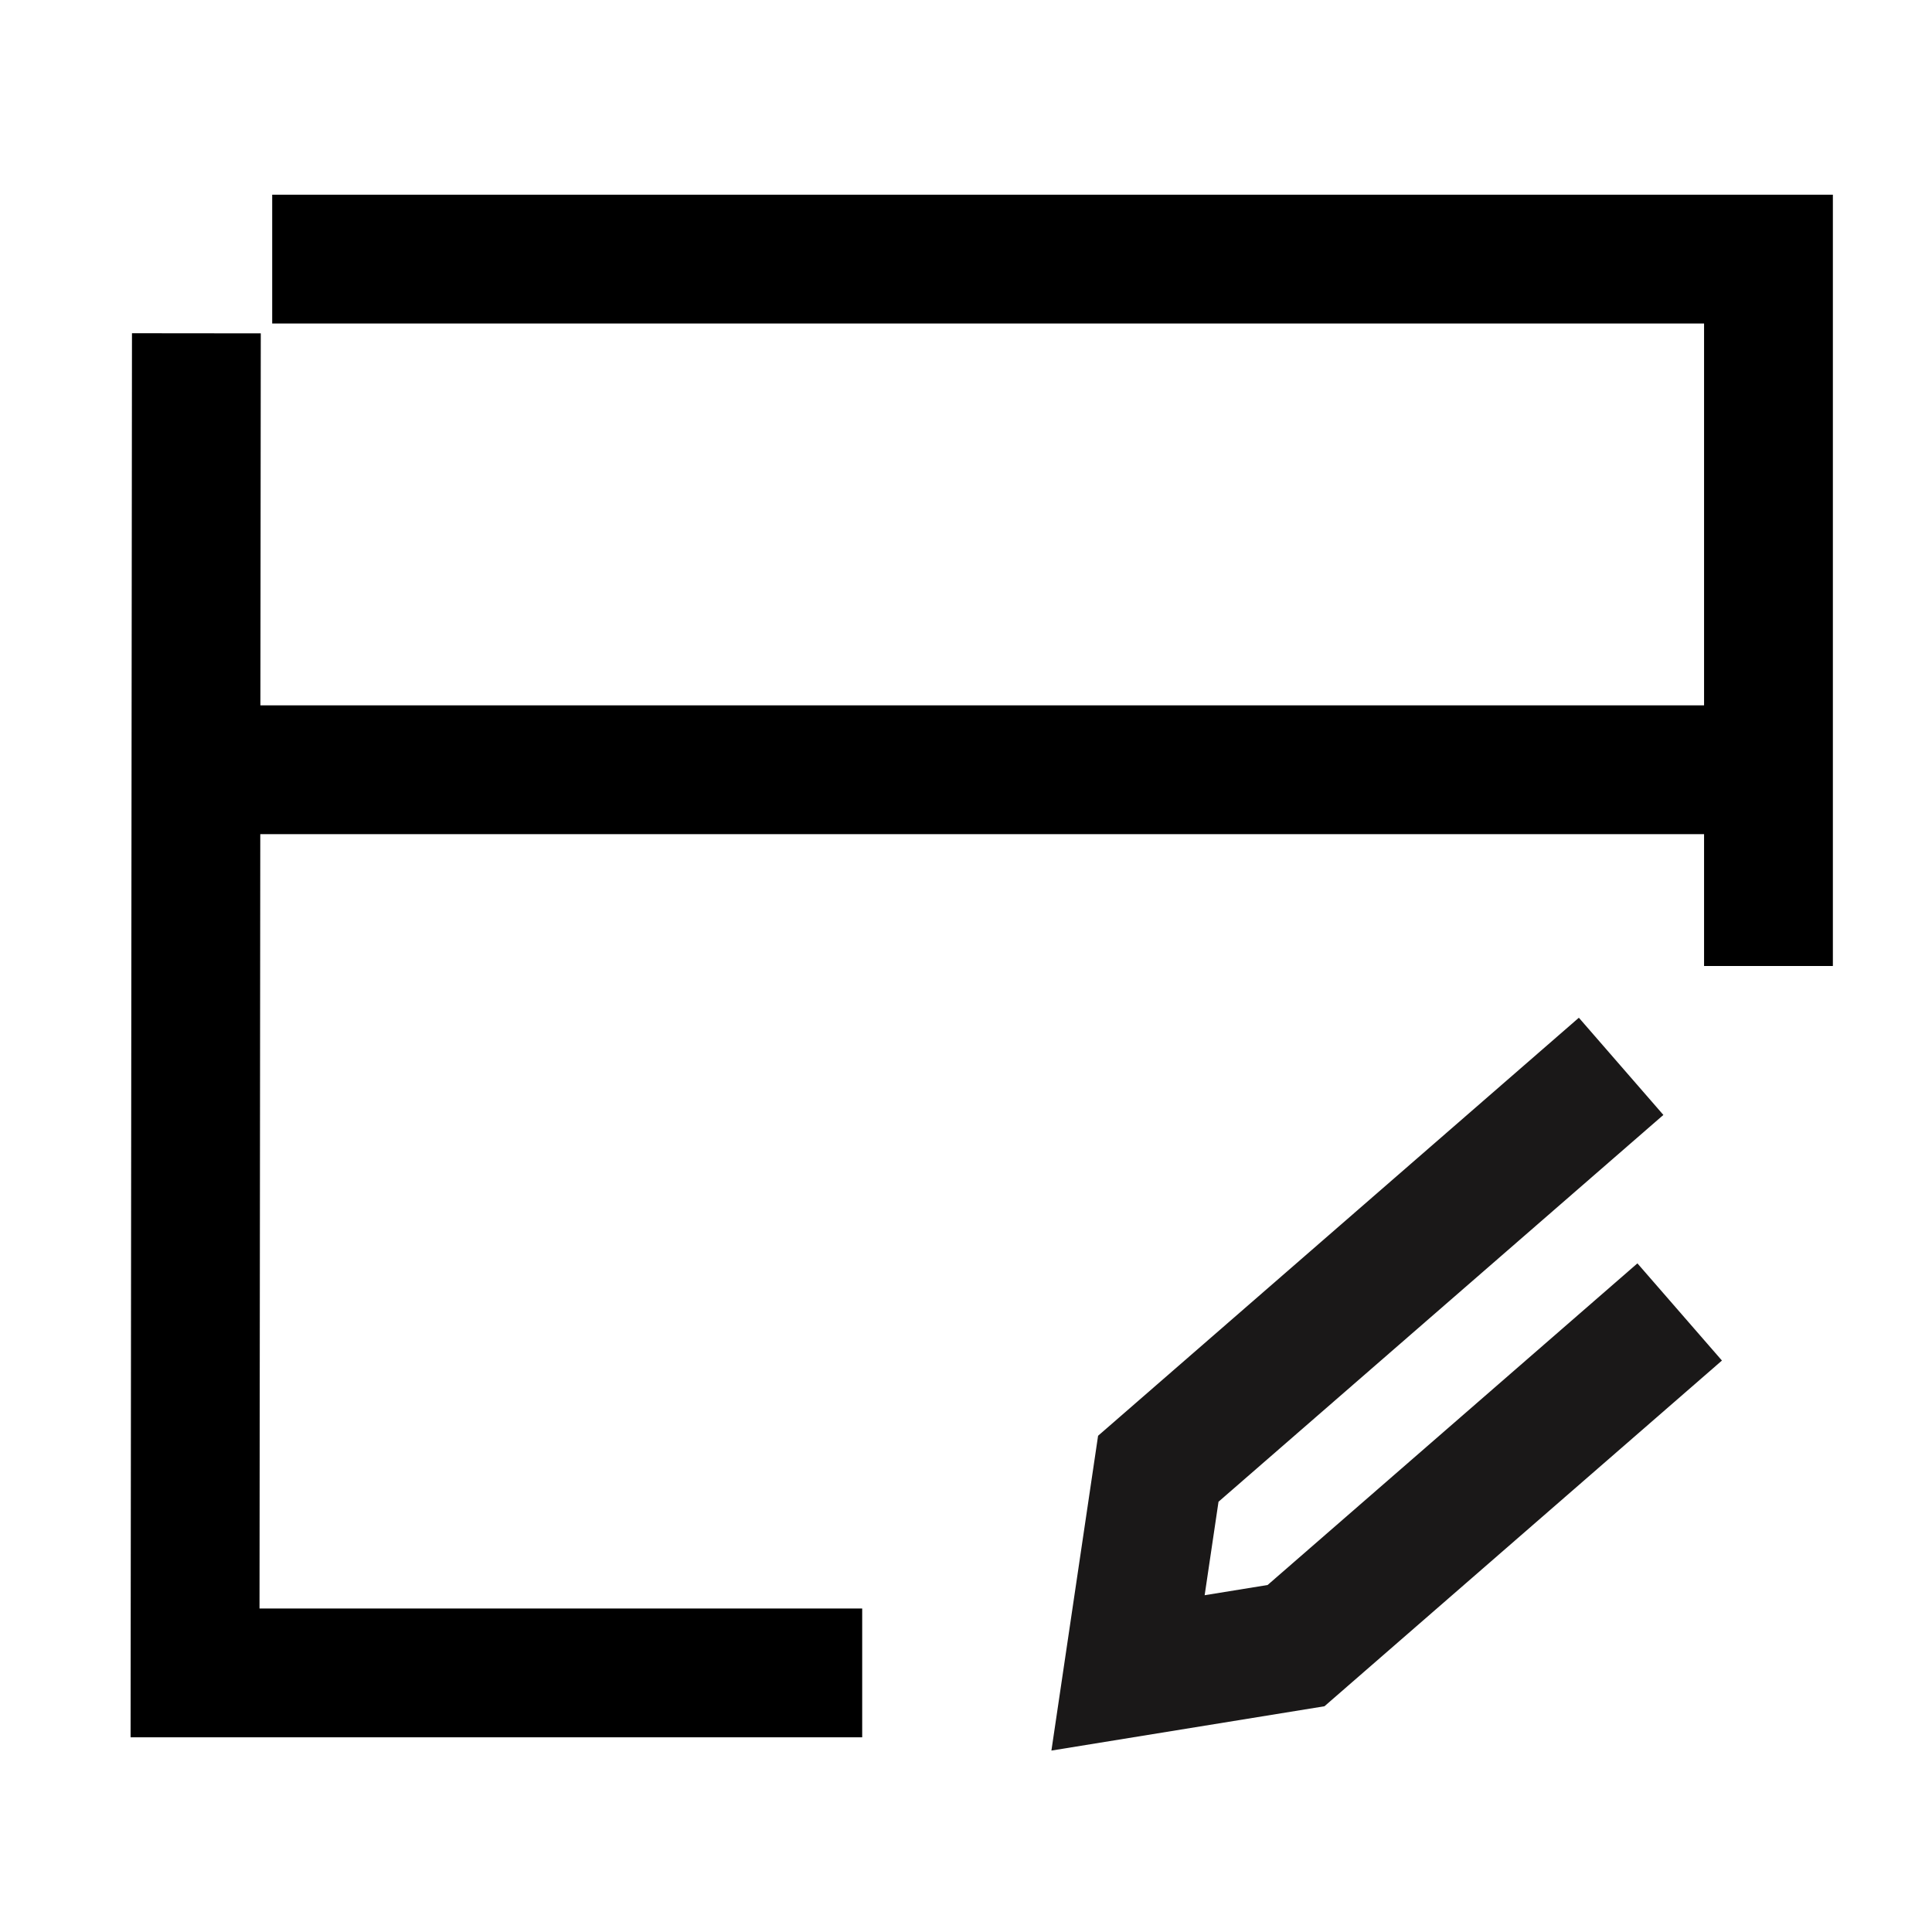
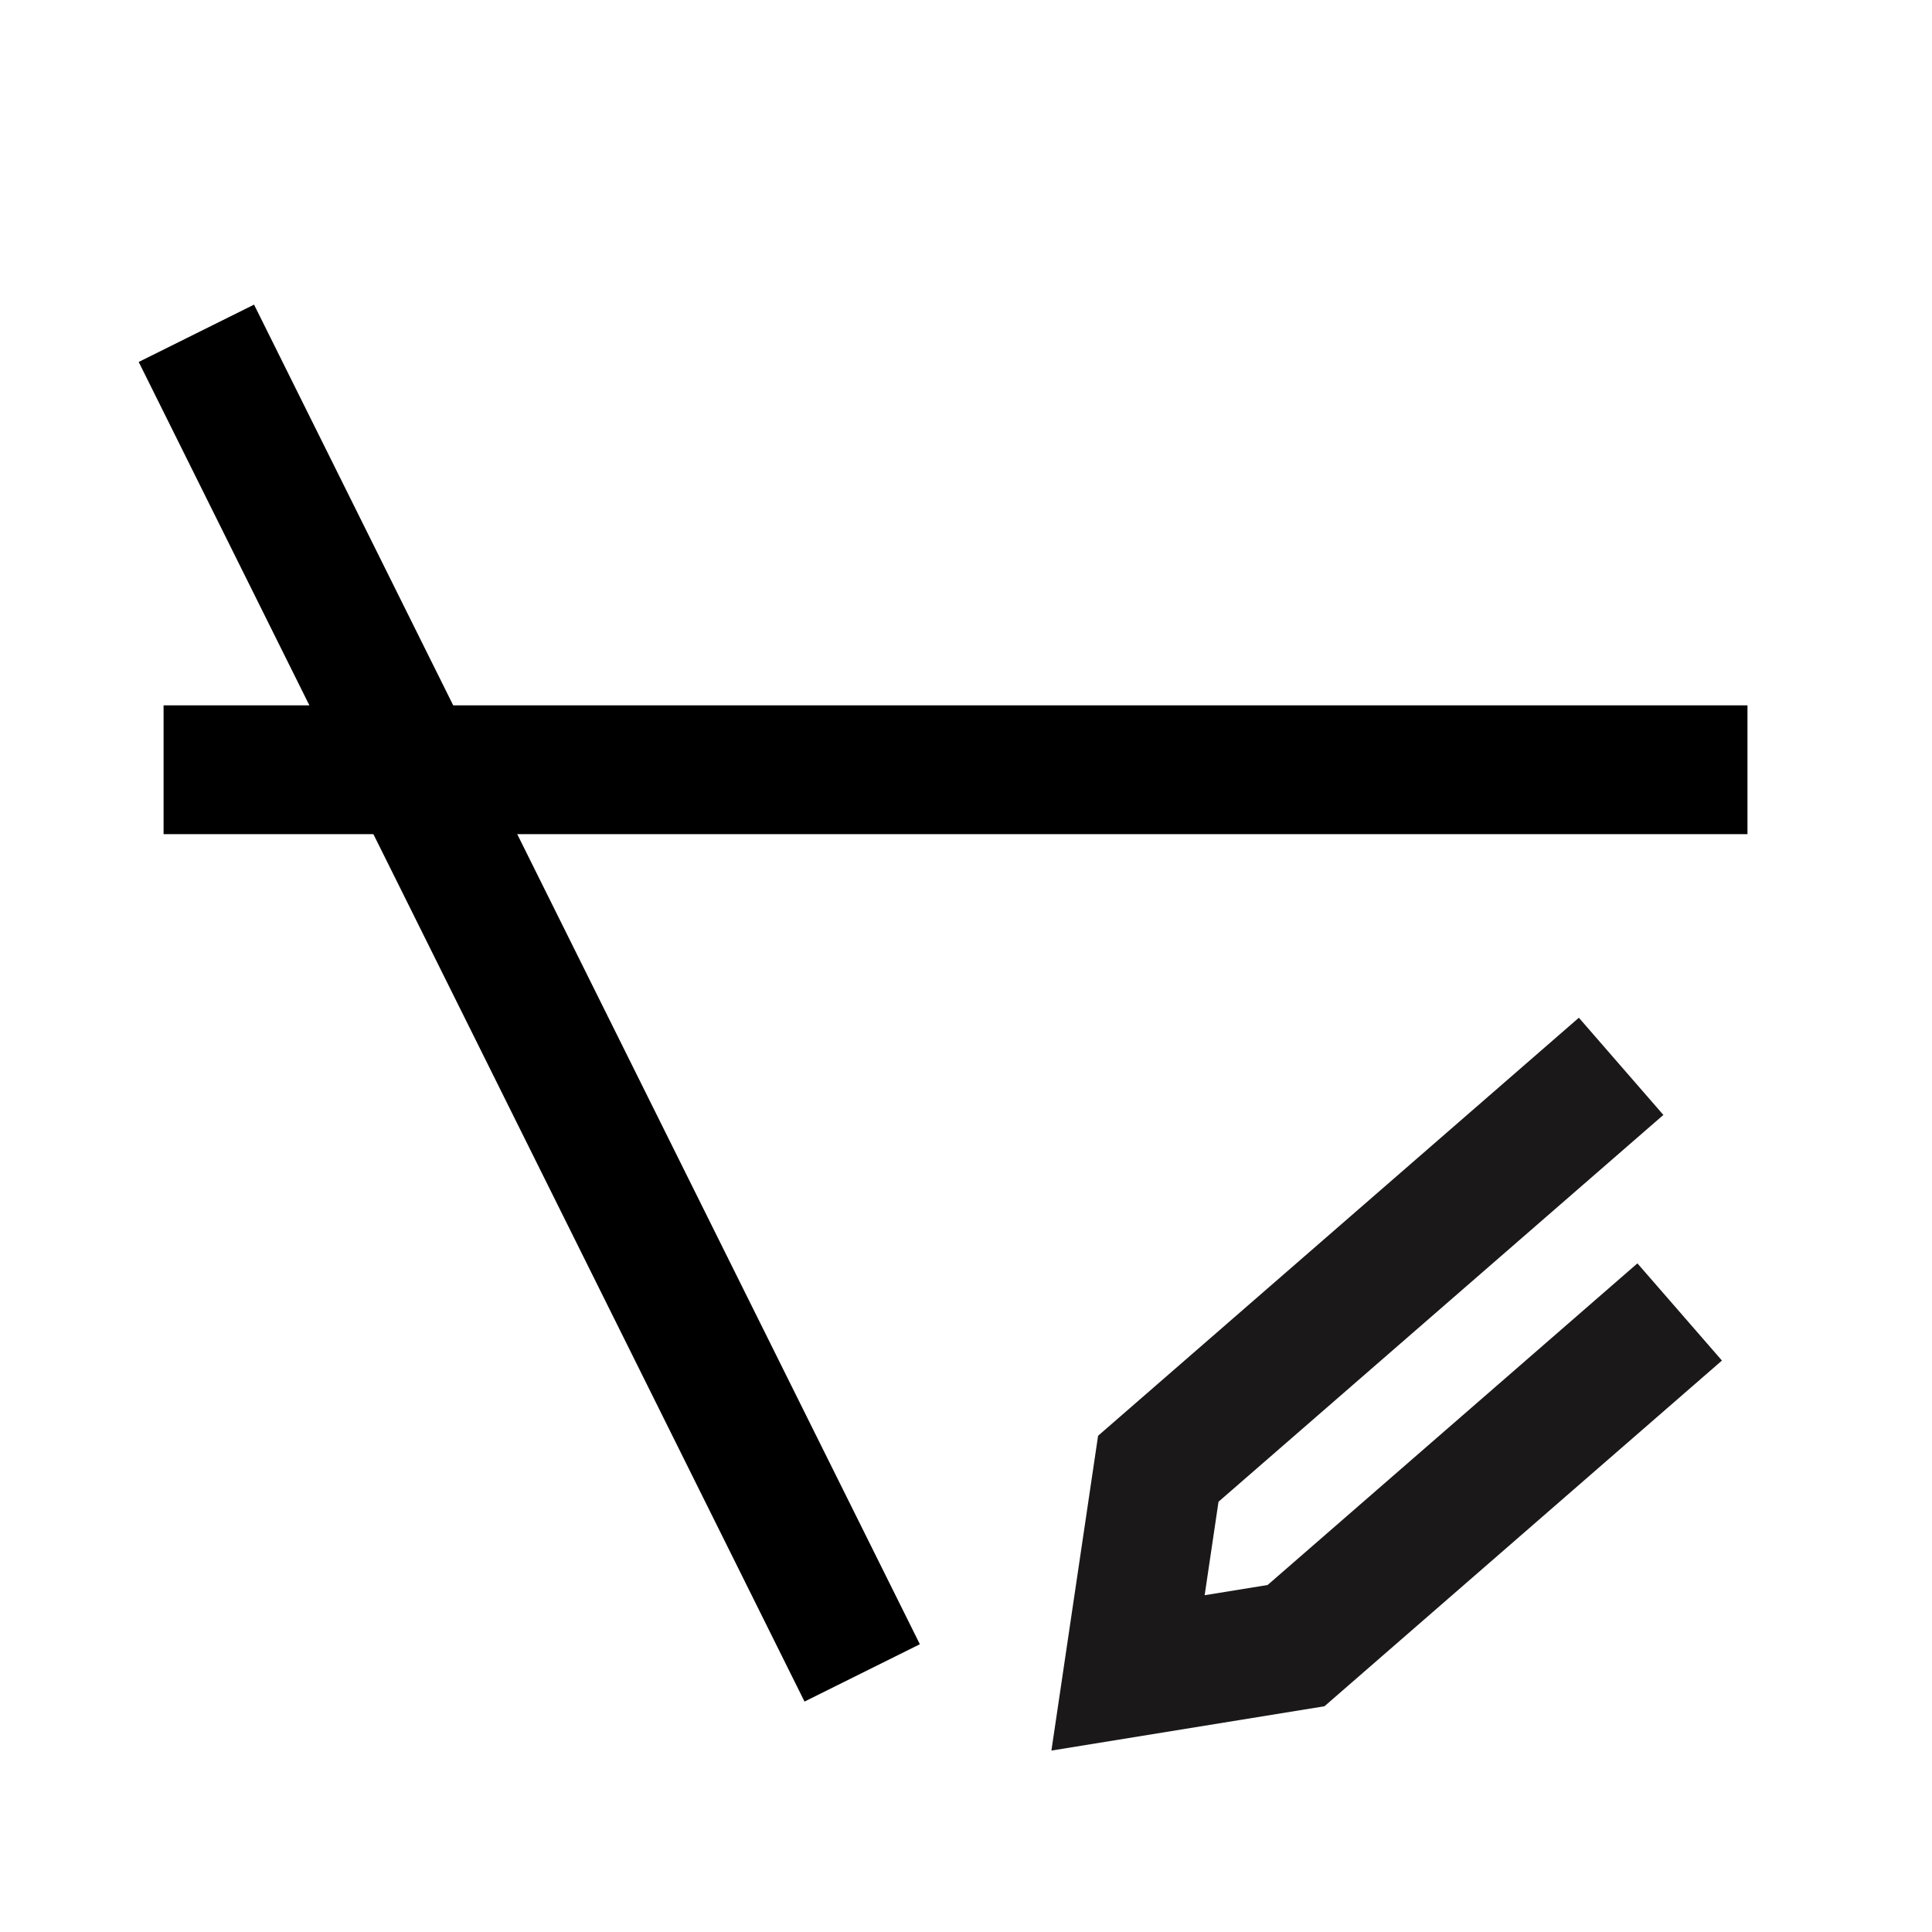
<svg xmlns="http://www.w3.org/2000/svg" width="45" height="45" viewBox="0 0 45 45" fill="none">
  <path d="M3.81 17.929H40.702" stroke="black" stroke-width="3" />
  <path d="M37.759 24.837L26.979 34.21L26.274 38.965L30.187 38.33L39.123 30.558" stroke="#1A1818" stroke-width="3" stroke-miterlimit="10" />
-   <path d="M6.34 6.035H41.191V22.5" stroke="black" stroke-width="3" stroke-miterlimit="10" />
-   <path d="M20.082 38.965H4.543L4.574 7.763" stroke="black" stroke-width="3" stroke-miterlimit="10" />
+   <path d="M20.082 38.965L4.574 7.763" stroke="black" stroke-width="3" stroke-miterlimit="10" />
</svg>